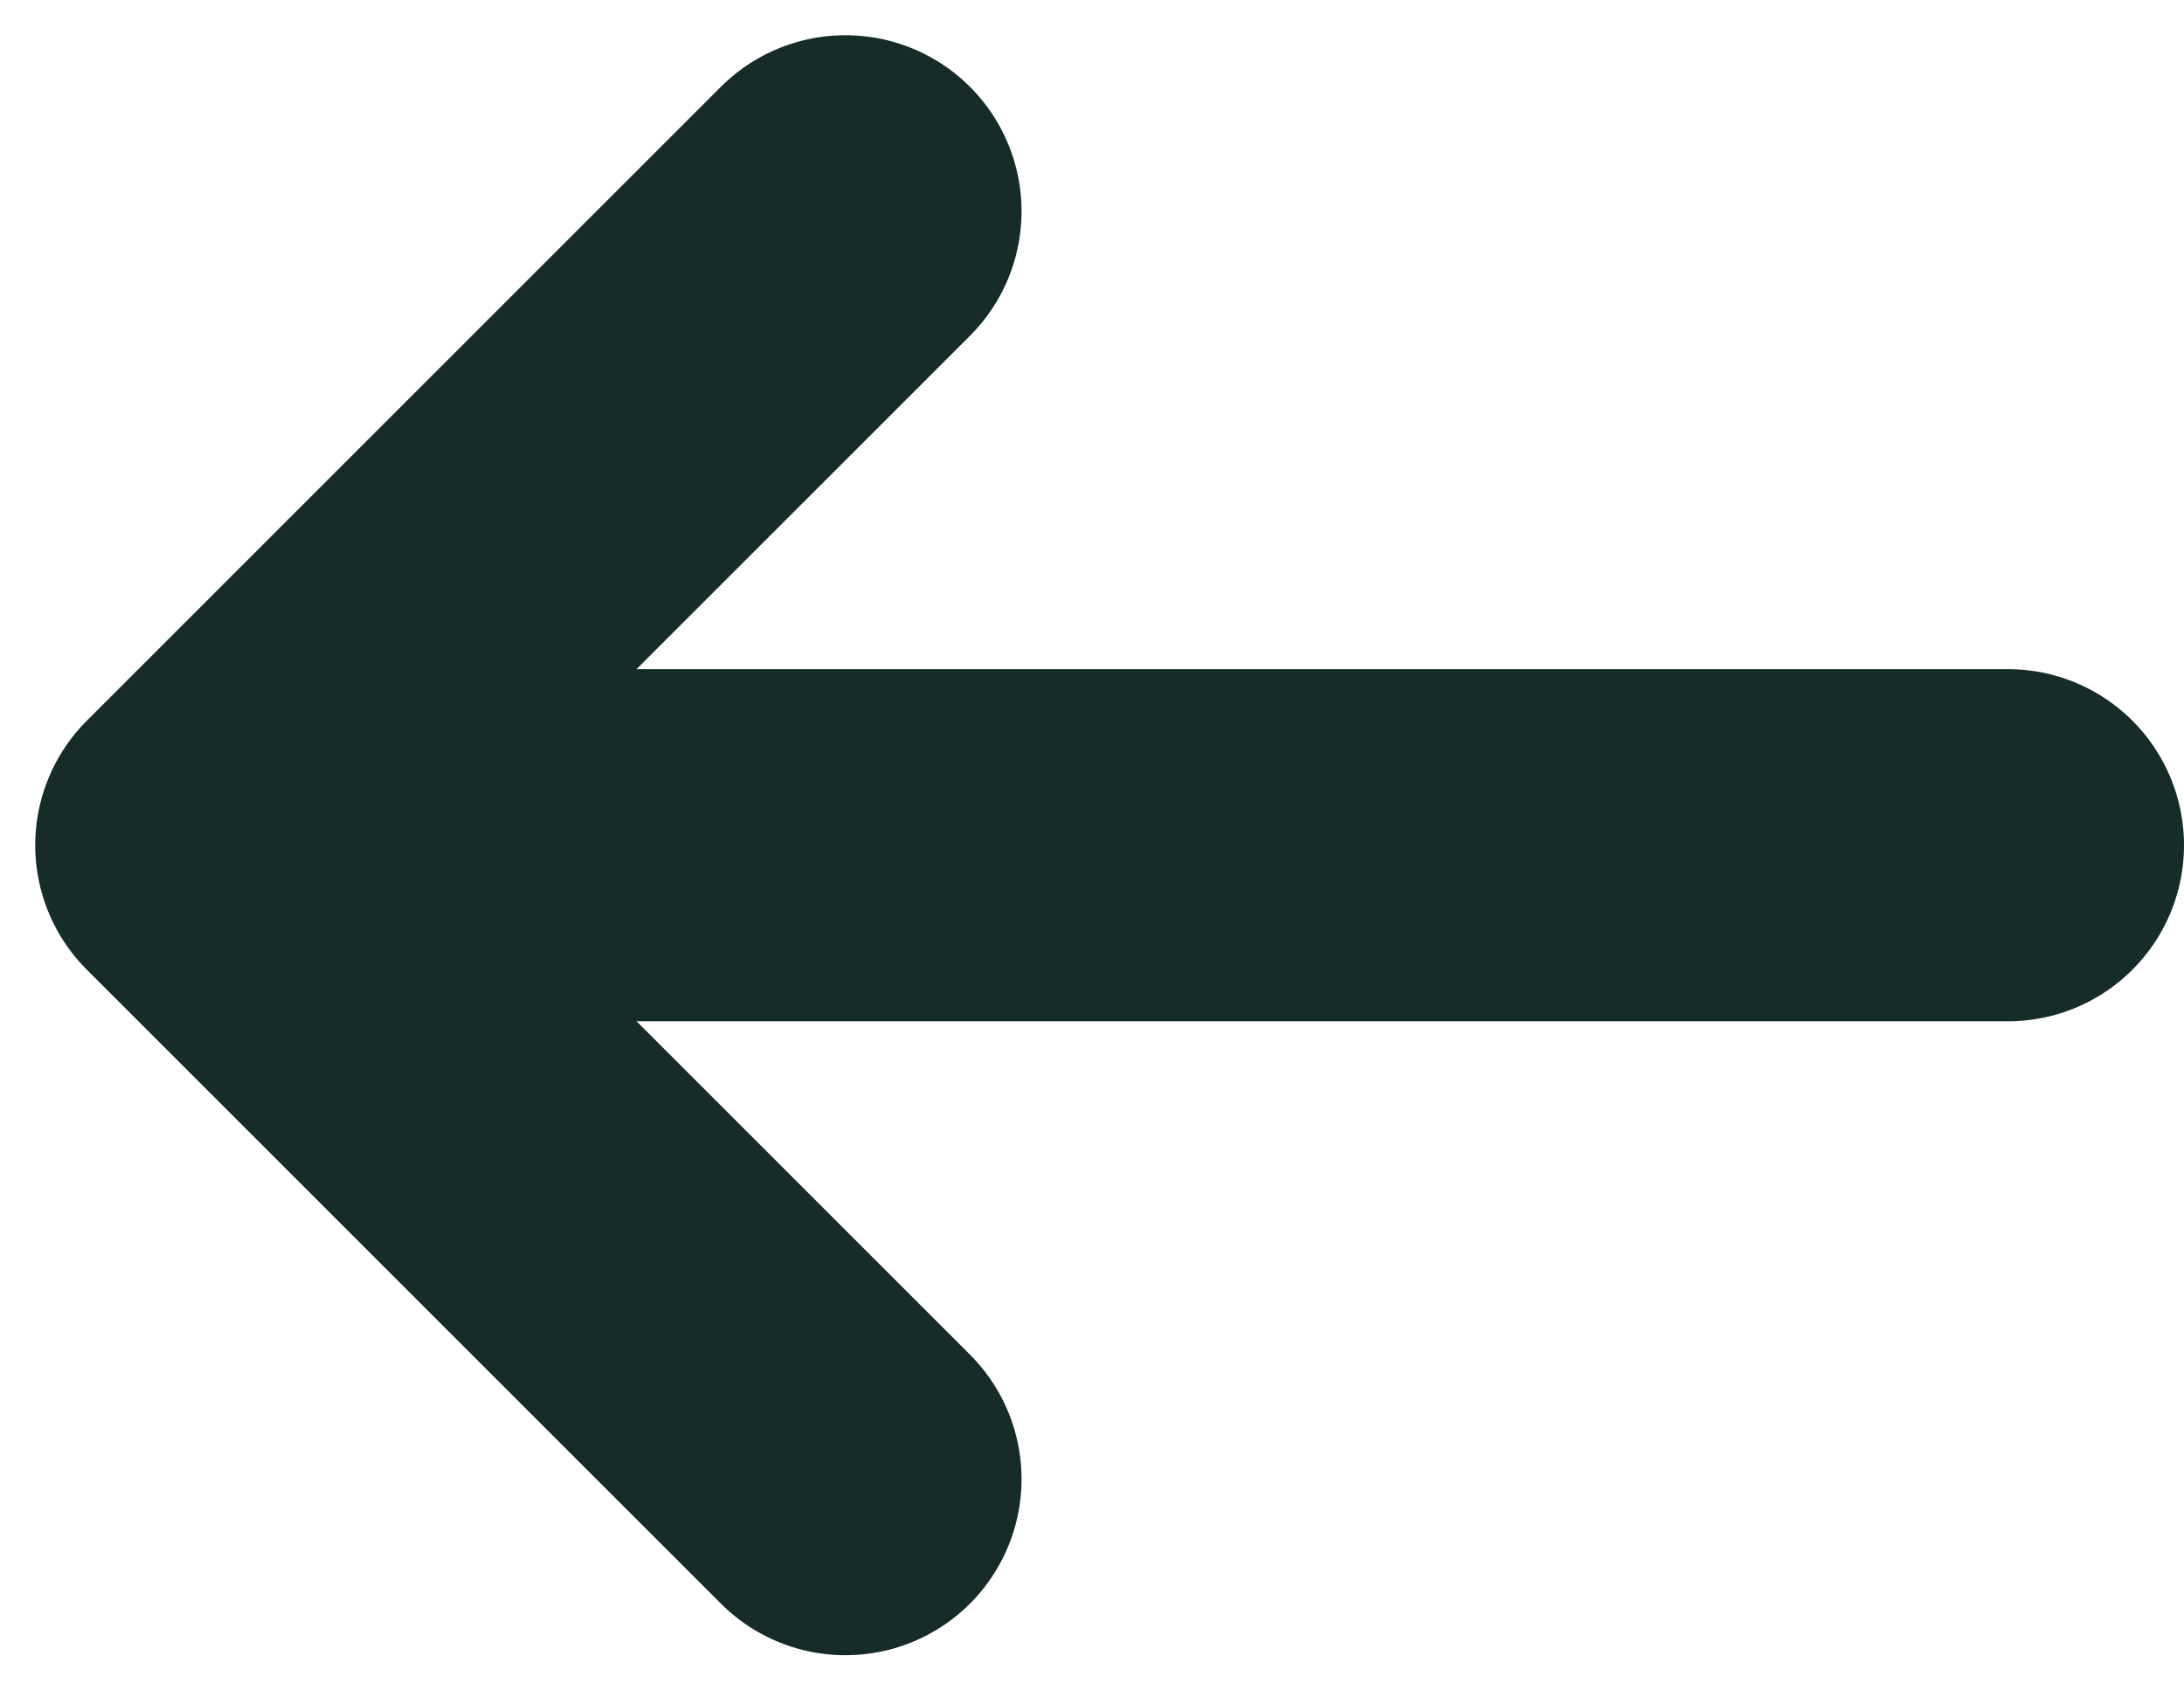
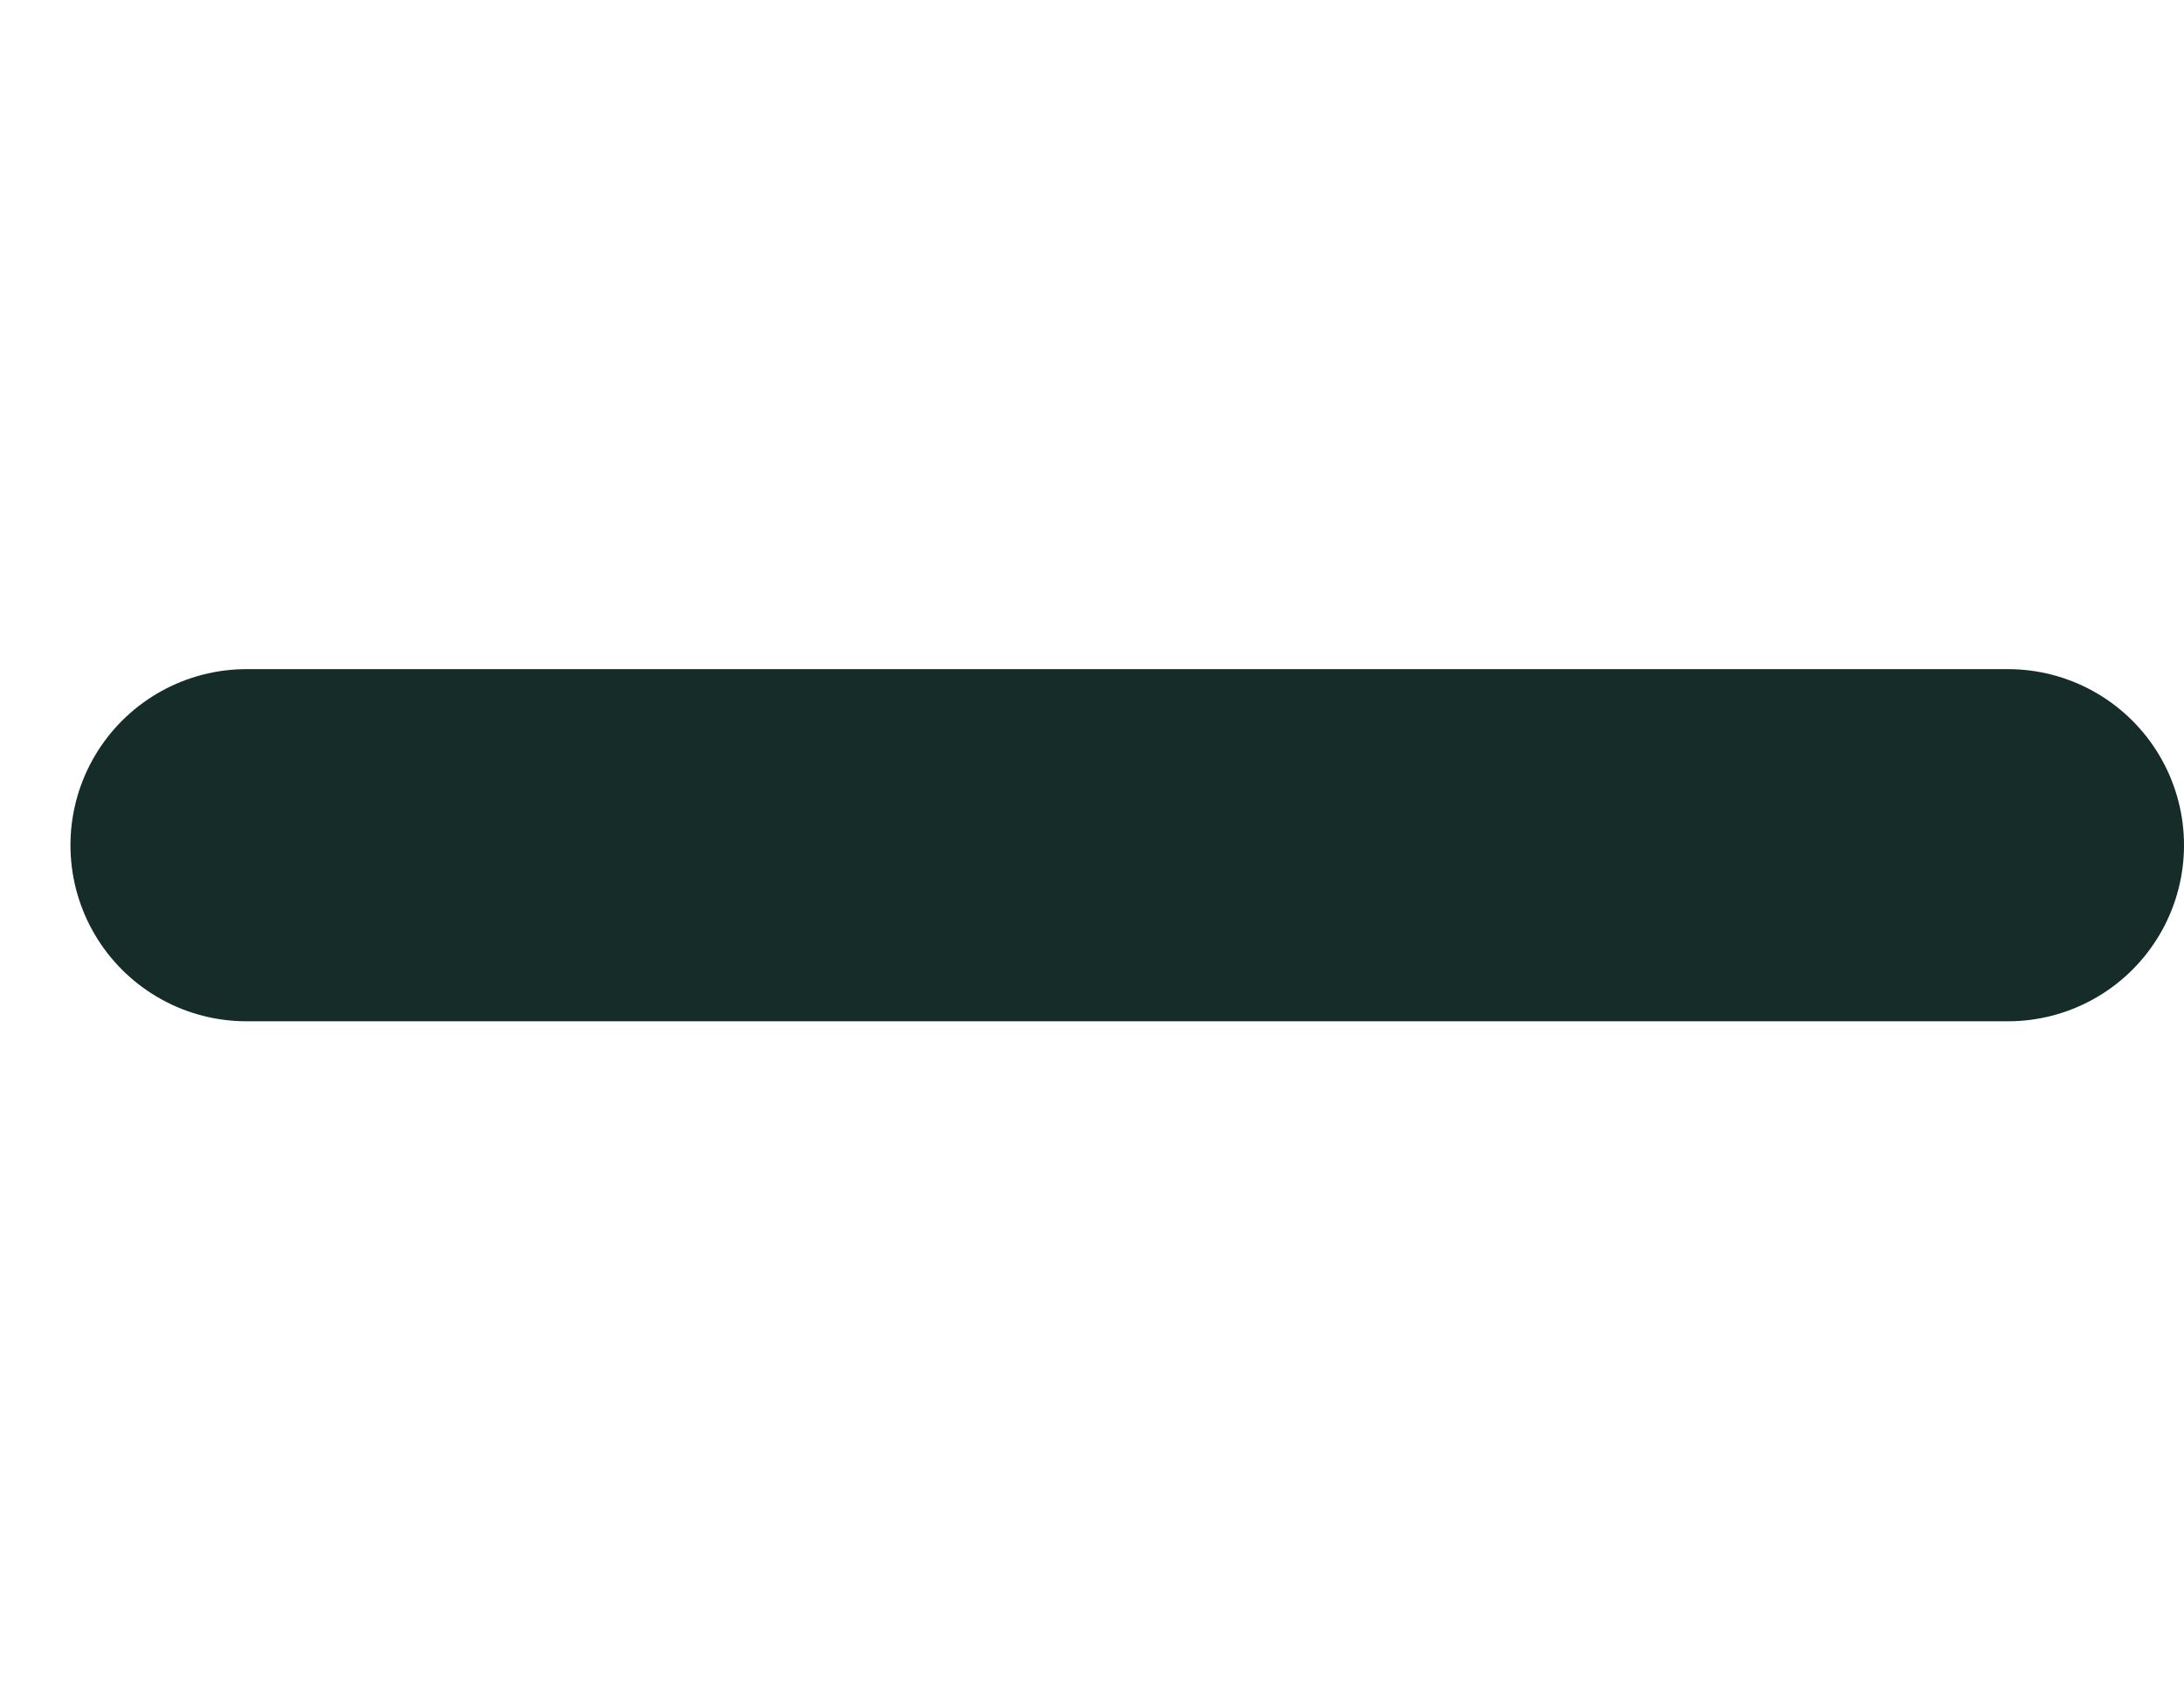
<svg xmlns="http://www.w3.org/2000/svg" width="31" height="24" viewBox="0 0 31 24" fill="none">
  <path d="M3.5 12H28.5" stroke="#152C28" stroke-width="5" stroke-linecap="round" stroke-linejoin="round" />
-   <path d="M12 3L3 12L12 21" stroke="#152C28" stroke-width="5" stroke-linecap="round" stroke-linejoin="round" />
</svg>